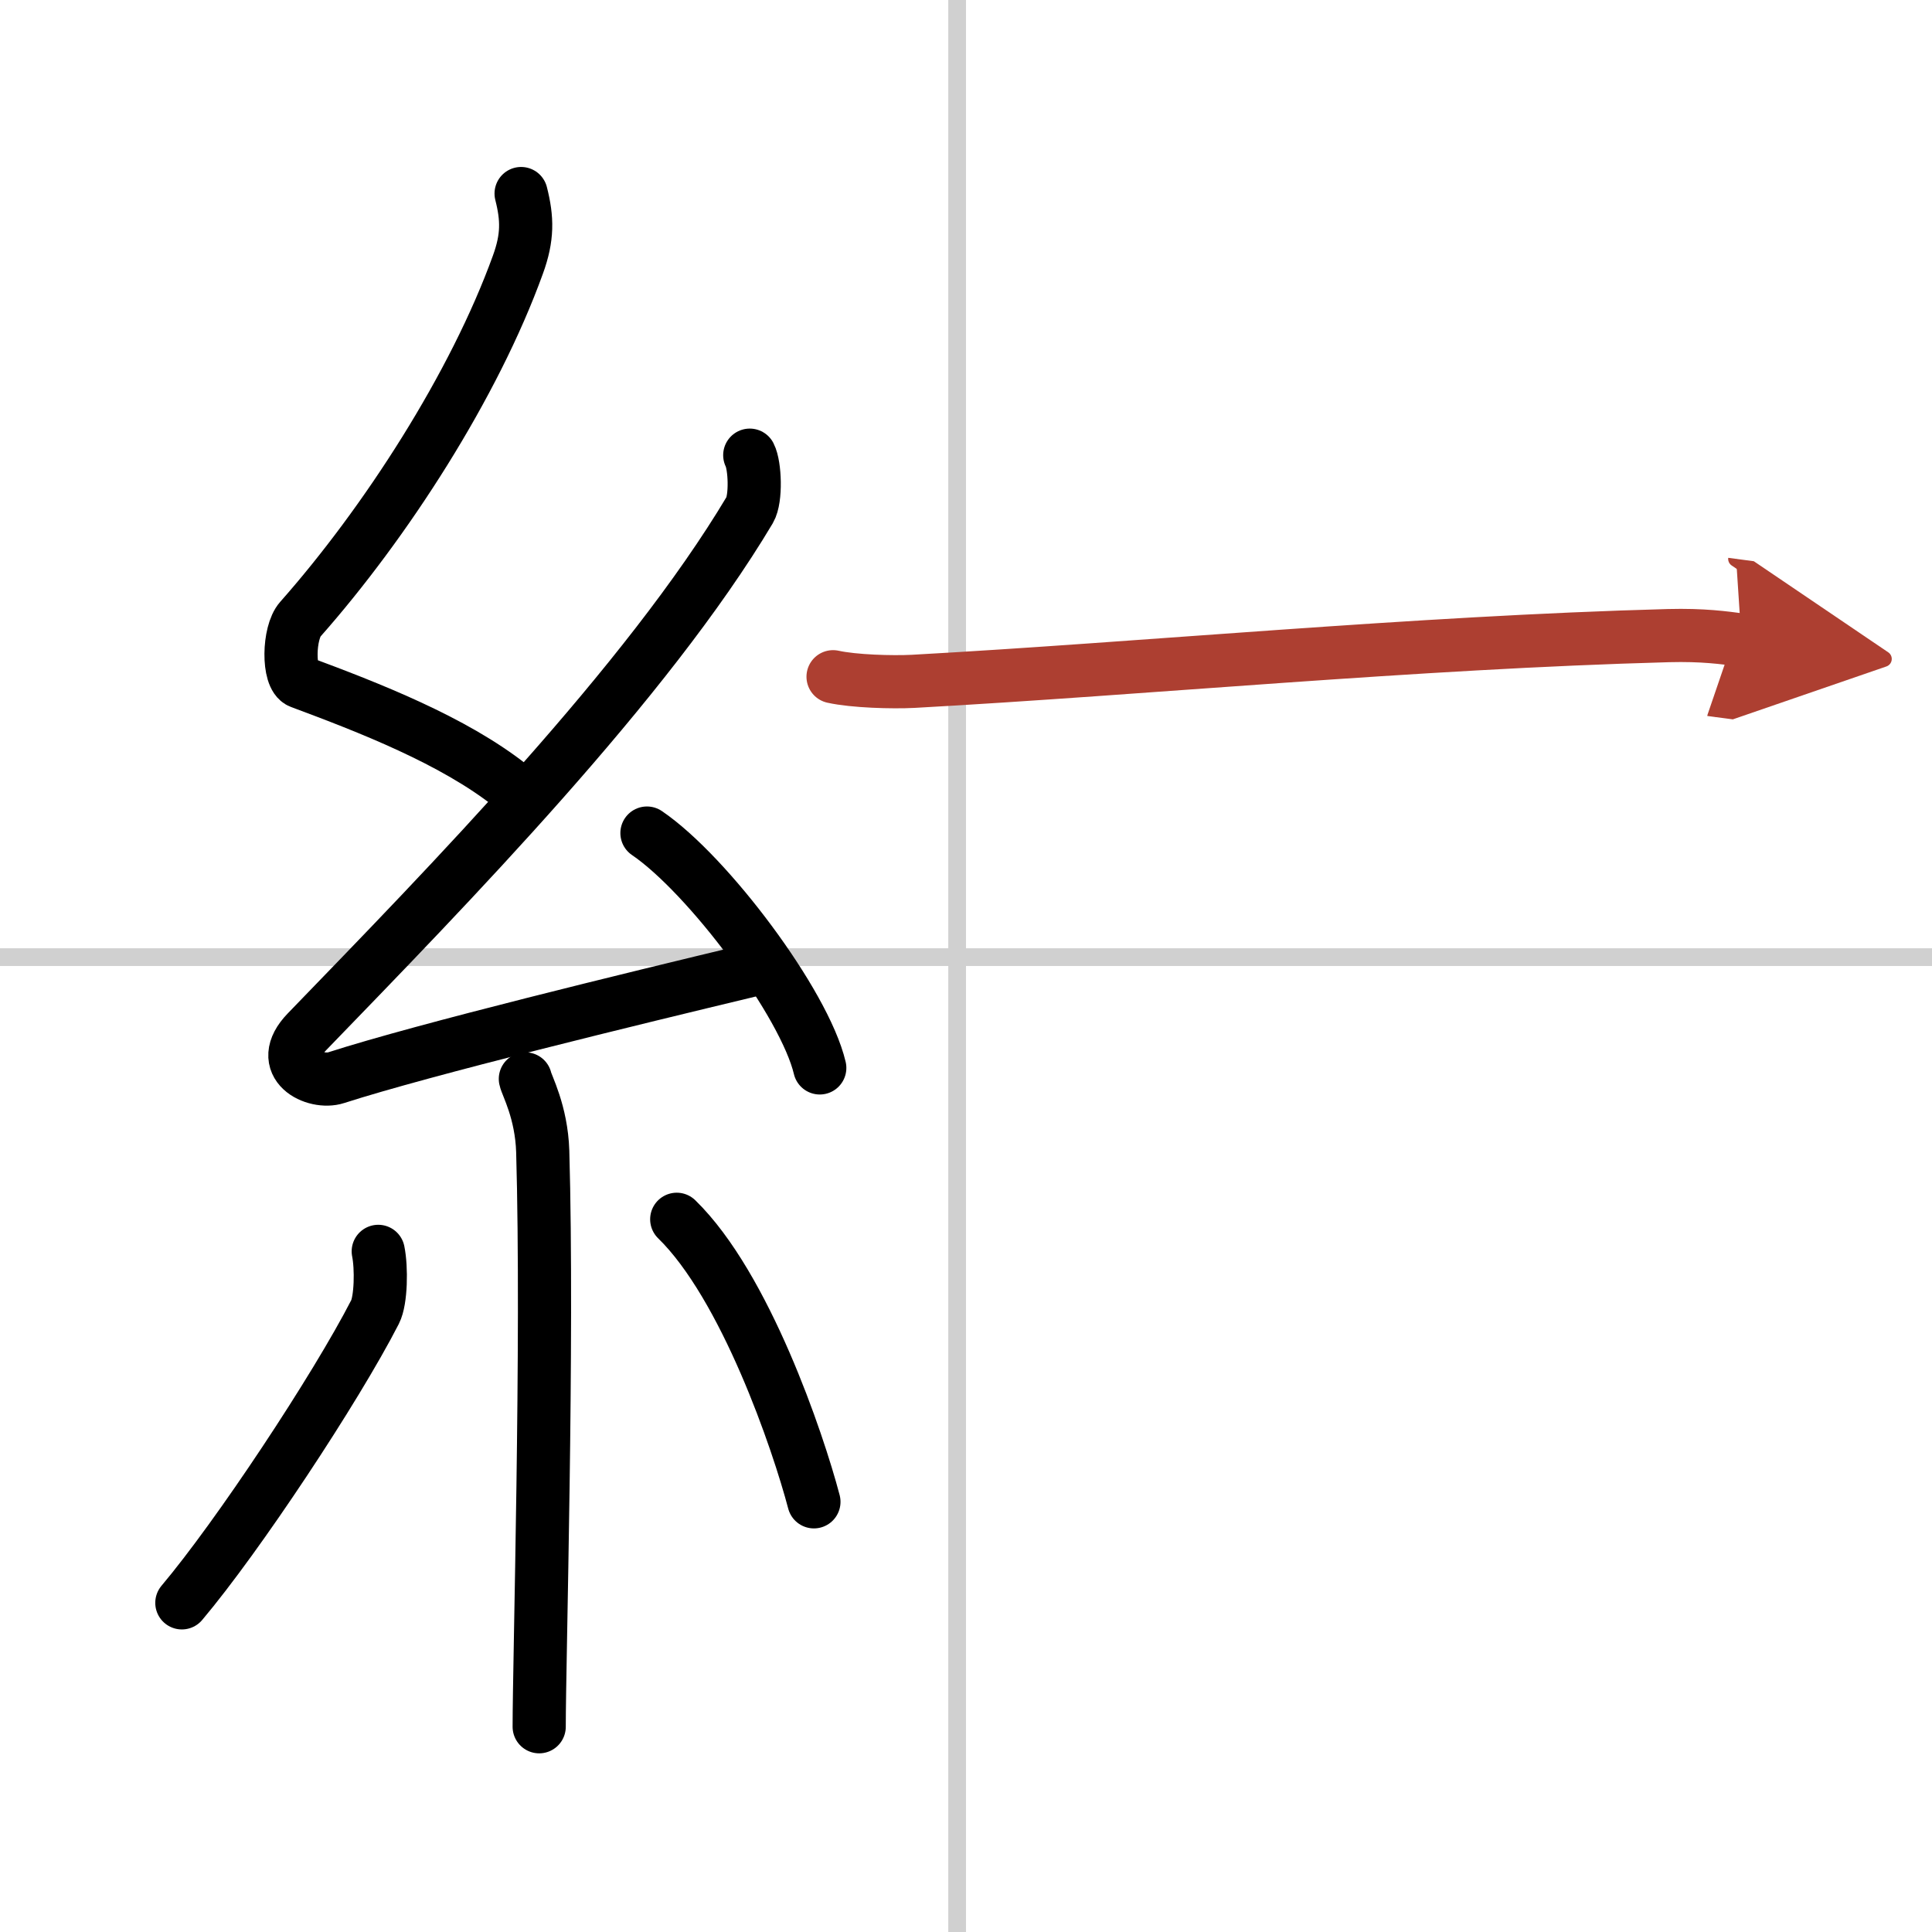
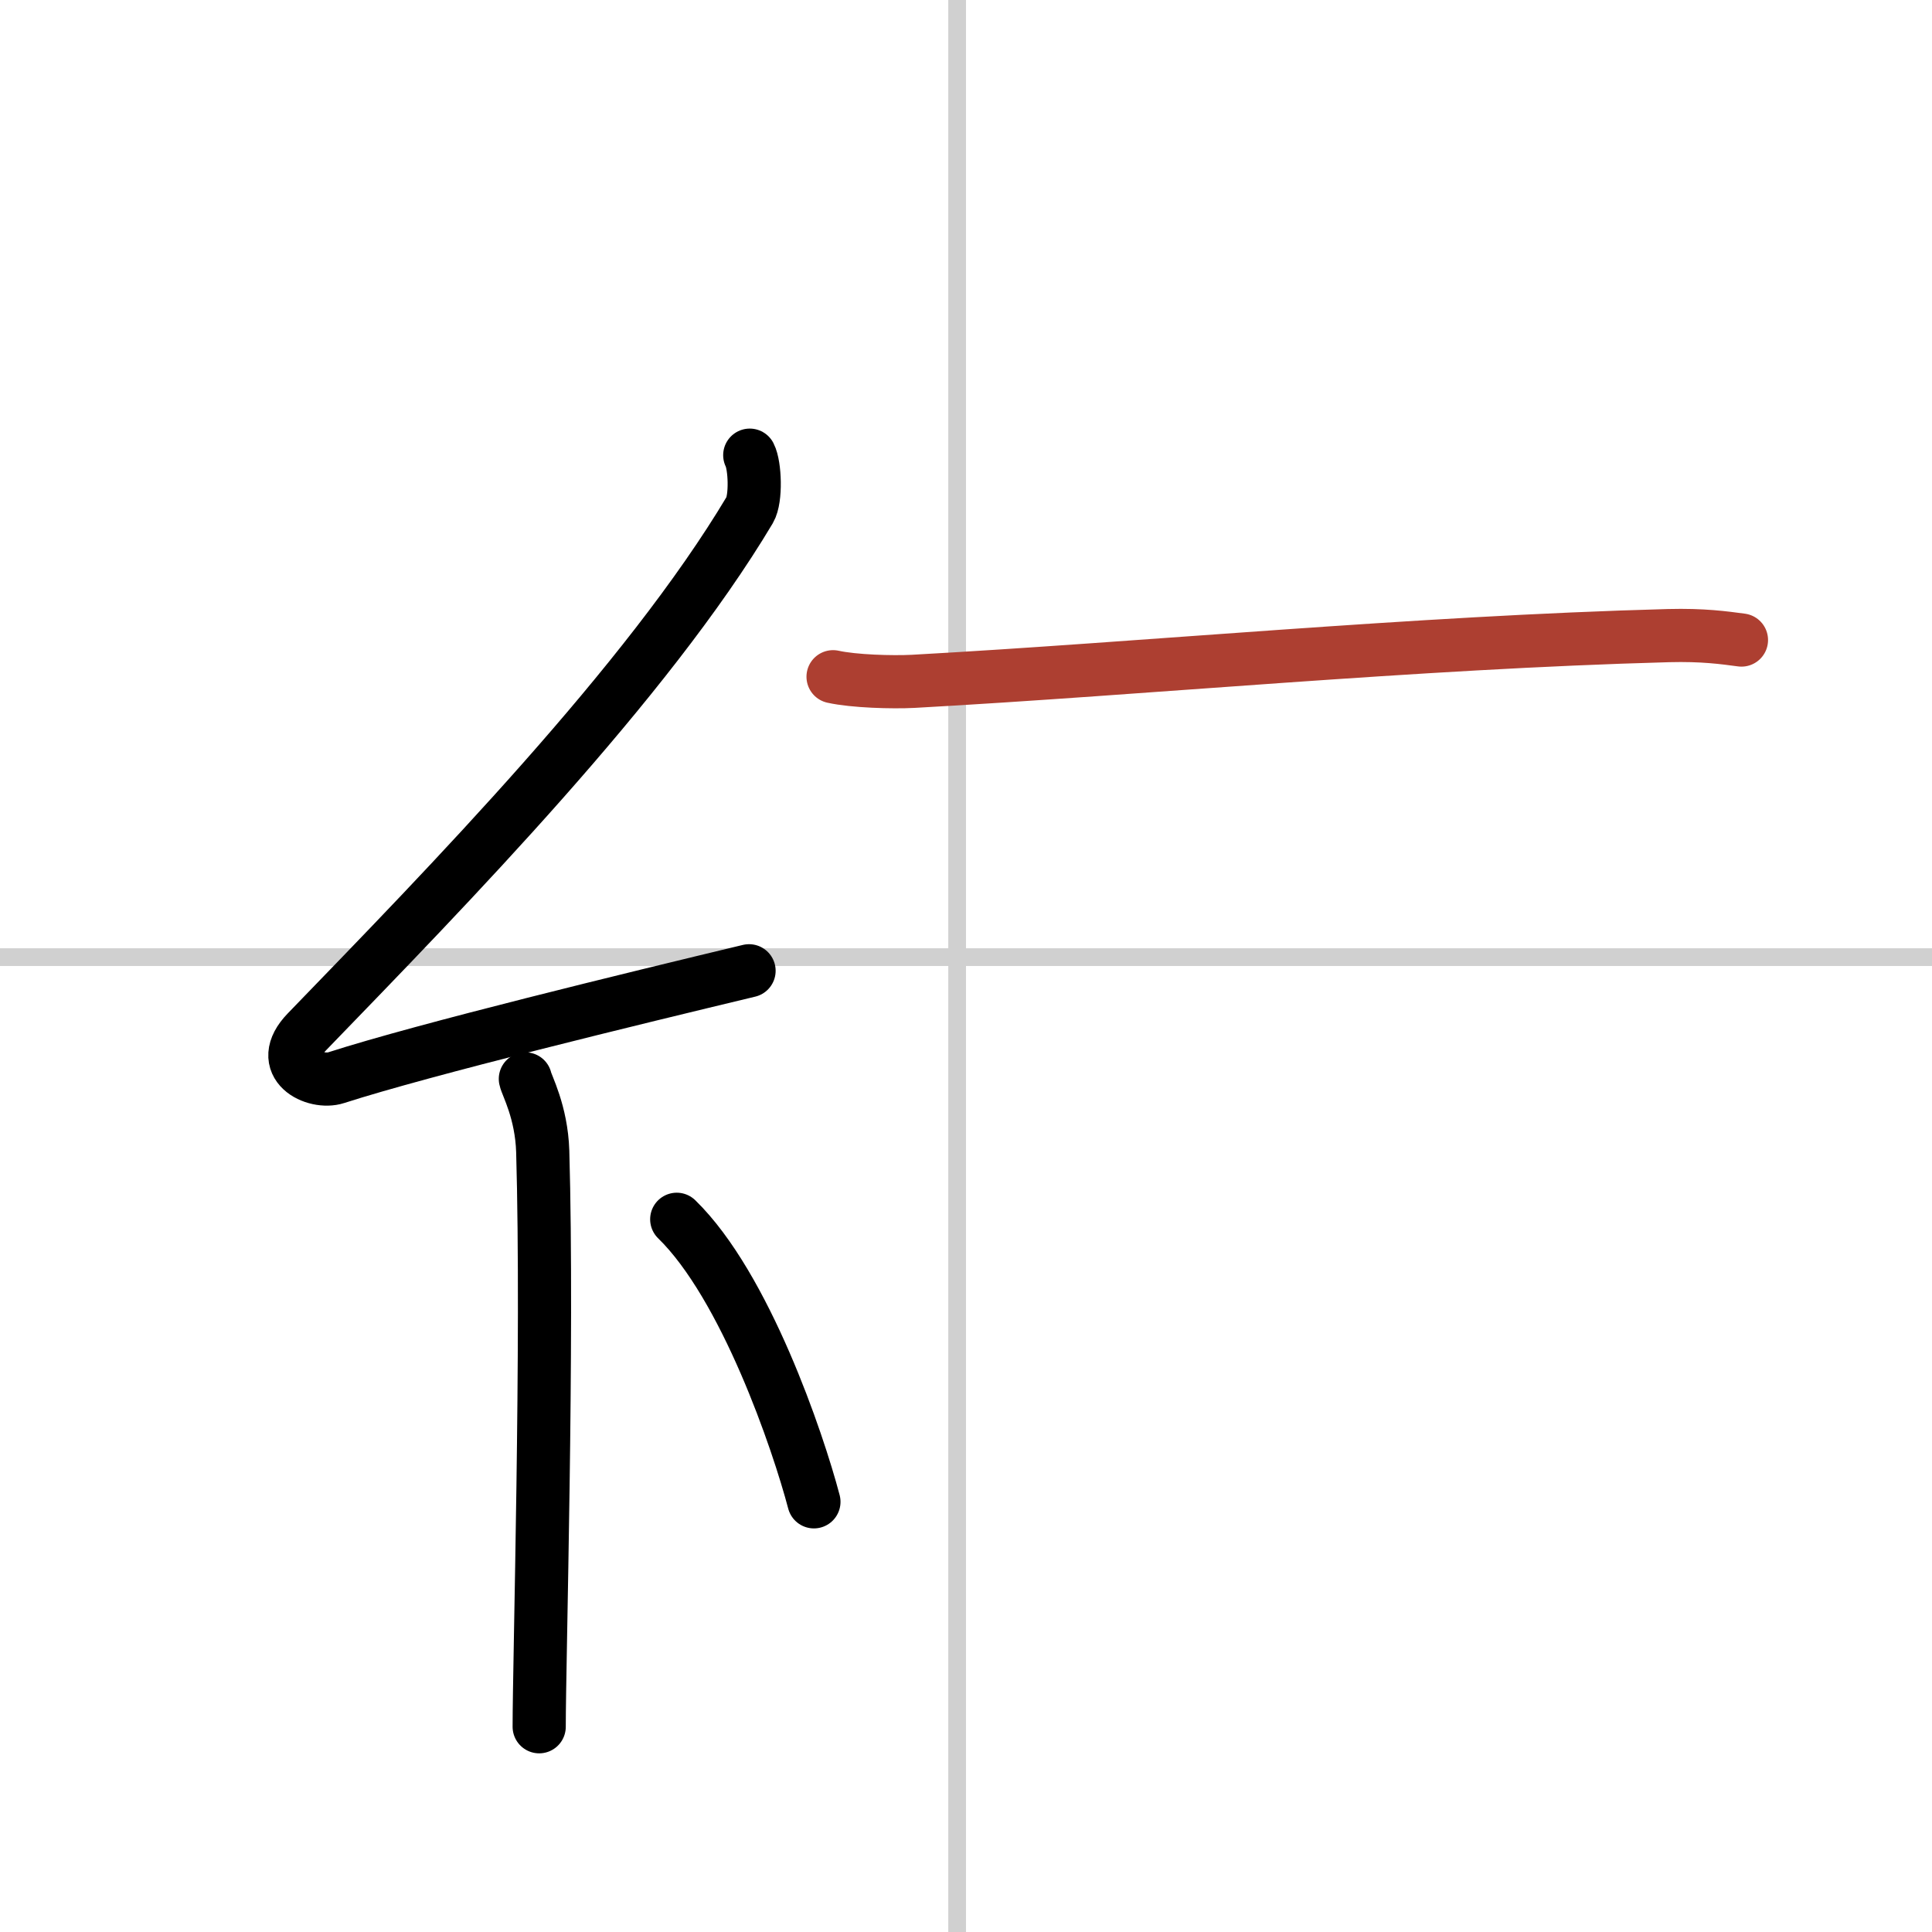
<svg xmlns="http://www.w3.org/2000/svg" width="400" height="400" viewBox="0 0 109 109">
  <defs>
    <marker id="a" markerWidth="4" orient="auto" refX="1" refY="5" viewBox="0 0 10 10">
-       <polyline points="0 0 10 5 0 10 1 5" fill="#ad3f31" stroke="#ad3f31" />
-     </marker>
+       </marker>
  </defs>
  <g fill="none" stroke="#000" stroke-linecap="round" stroke-linejoin="round" stroke-width="3">
-     <rect width="100%" height="100%" fill="#fff" stroke="#fff" />
    <line x1="54" x2="54" y2="109" stroke="#d0d0d0" stroke-width="1" />
    <line x2="109" y1="54" y2="54" stroke="#d0d0d0" stroke-width="1" />
-     <path d="m29.4 10.92c0.36 1.42 0.38 2.47-0.18 4.01-2.46 6.81-7.46 14.56-12.28 20.01-0.67 0.75-0.72 3.27 0 3.54 3.81 1.42 8.64 3.28 11.91 5.88" />
    <path d="m42.3 25.68c0.3 0.58 0.37 2.46 0 3.09-5.8 9.73-16.99 21.18-24.98 29.44-1.83 1.89 0.46 2.98 1.65 2.59 5-1.61 16.87-4.49 23.29-6.03" />
-     <path d="m36.5 47c3.44 2.34 8.89 9.61 9.75 13.25" />
    <path d="m29.64 60.87c0.07 0.36 0.91 1.85 0.98 4.09 0.31 10.79-0.2 28.79-0.2 32.46" />
-     <path d="m21.34 70.6c0.19 0.93 0.16 2.76-0.18 3.42-2.22 4.33-7.76 12.69-10.9 16.41" />
    <path d="m38.18 68.79c3.87 3.77 6.84 12.52 7.74 15.94" />
    <path d="m47 38.18c1.18 0.26 3.33 0.32 4.52 0.26 13.06-0.72 28.22-2.19 42.61-2.58 1.96-0.05 3.14 0.12 4.12 0.25" marker-end="url(#a)" stroke="#ad3f31" />
  </g>
</svg>